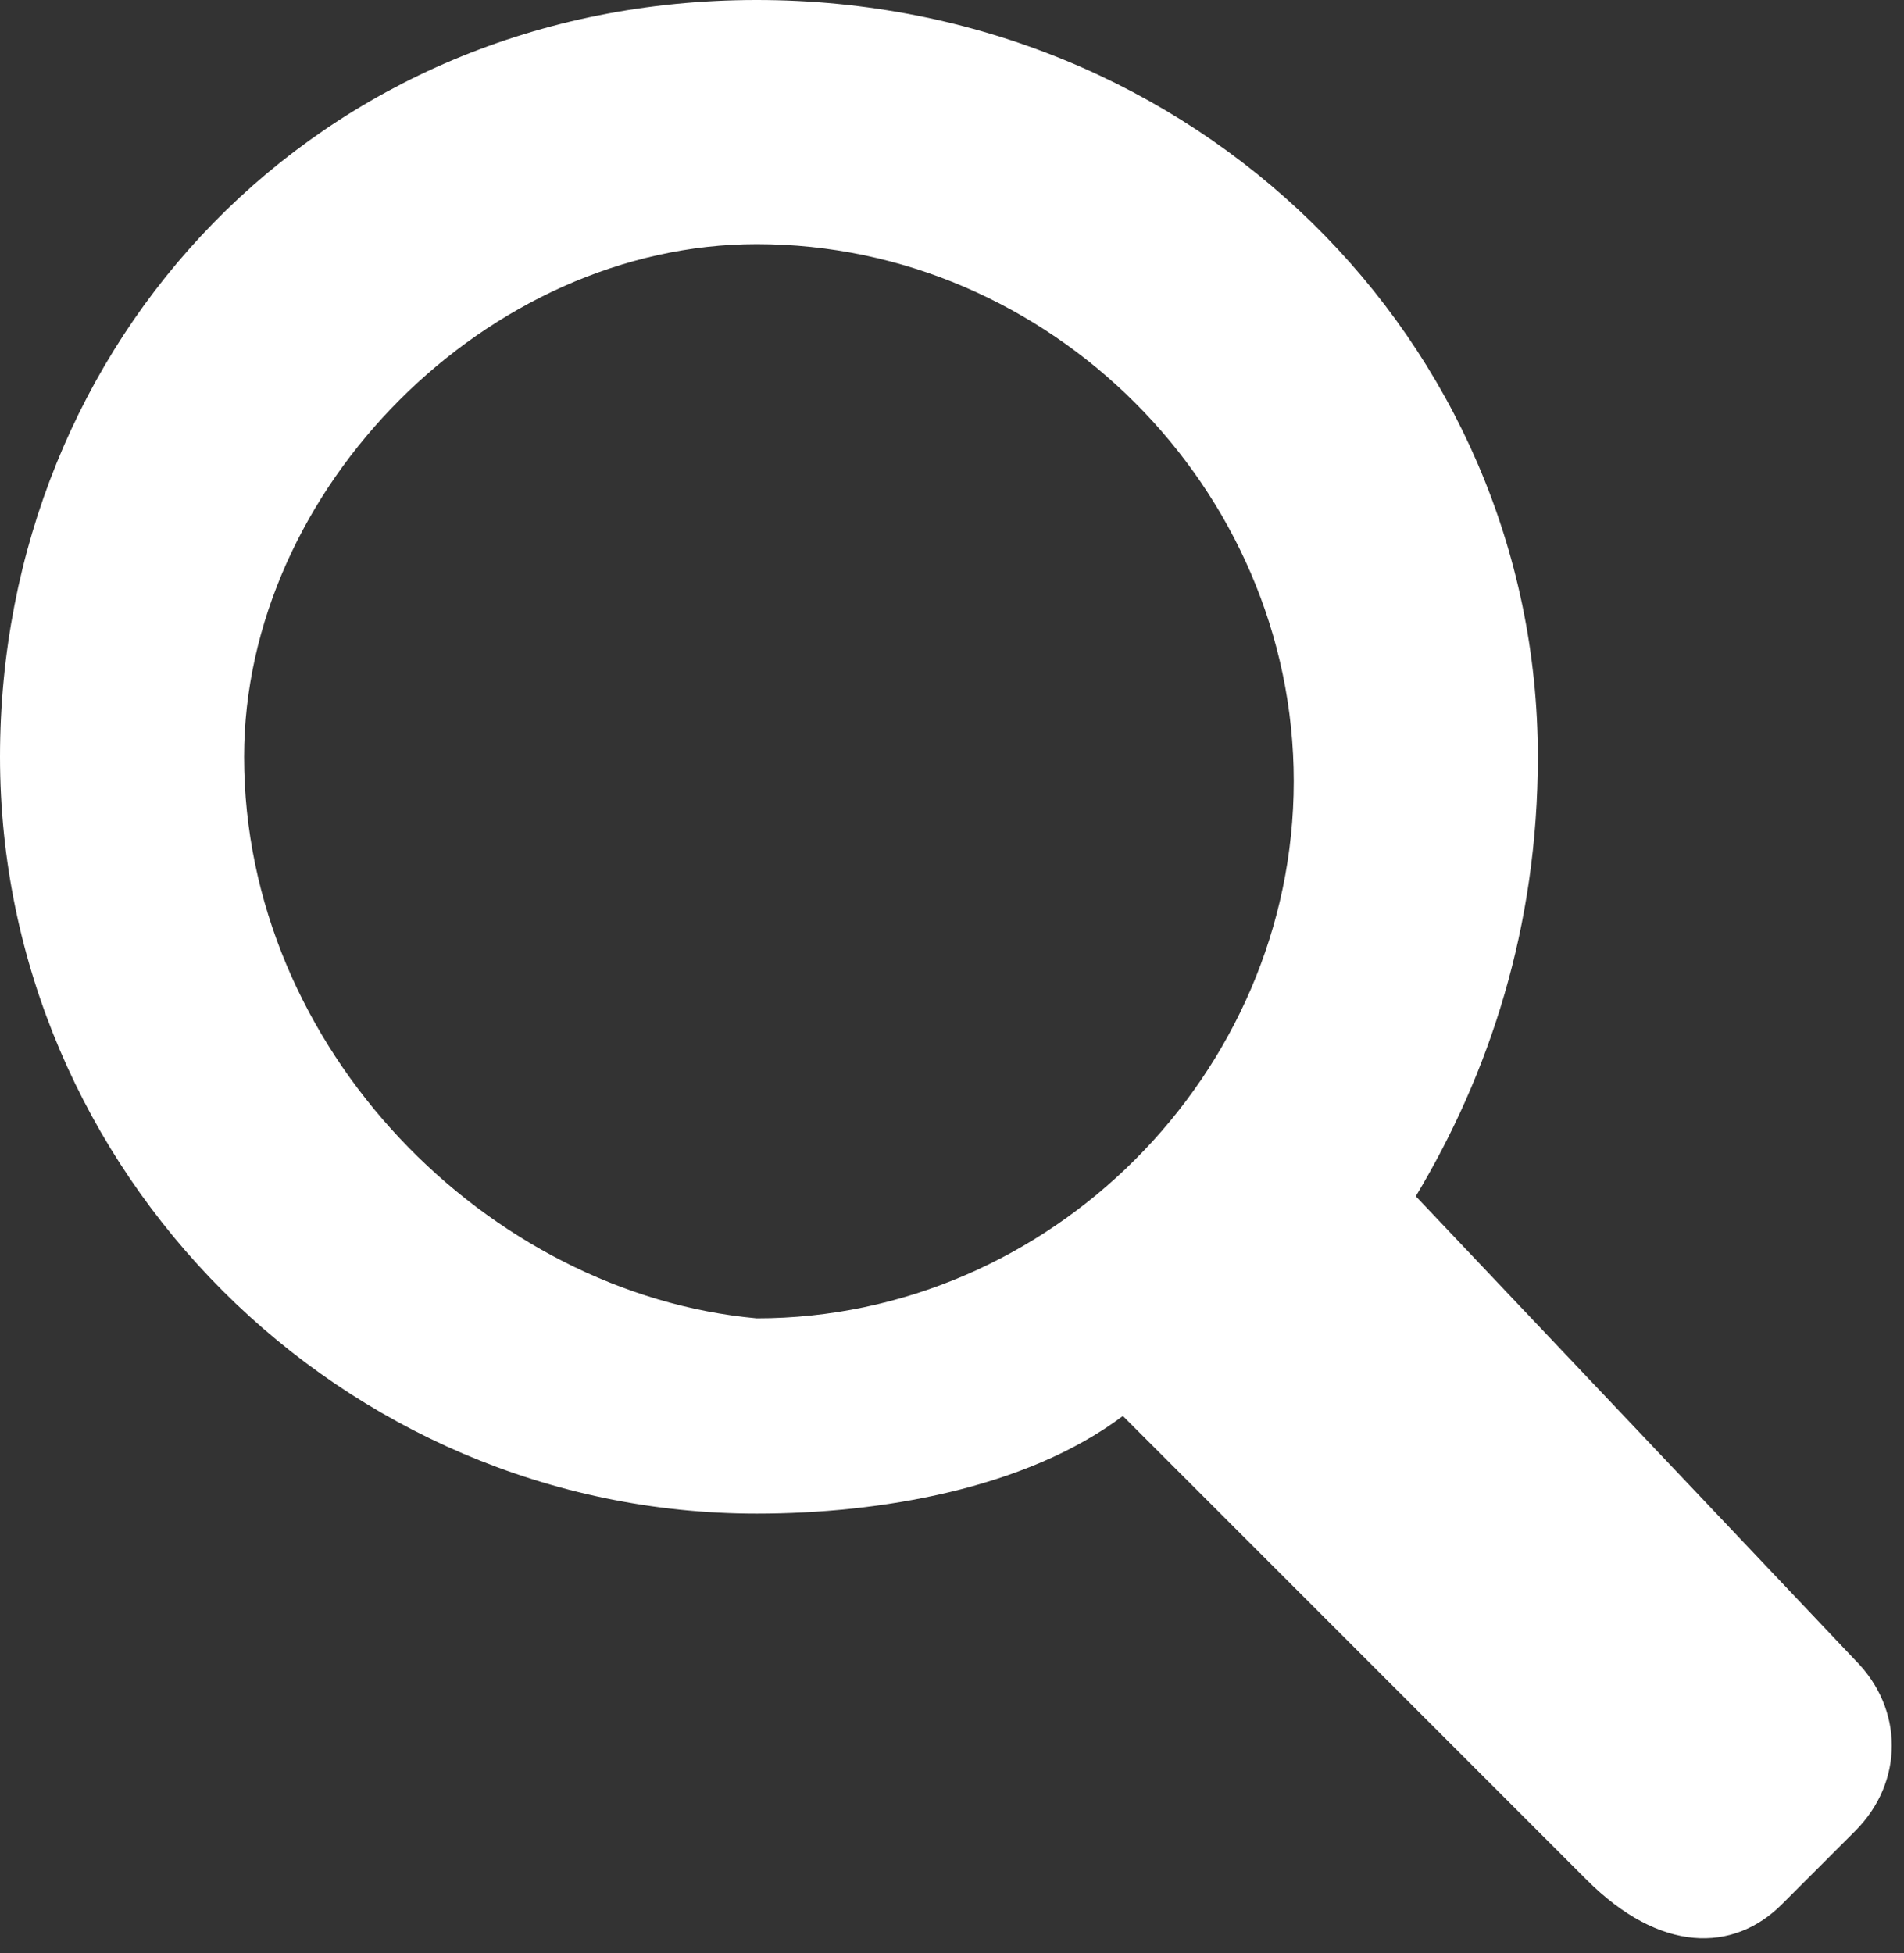
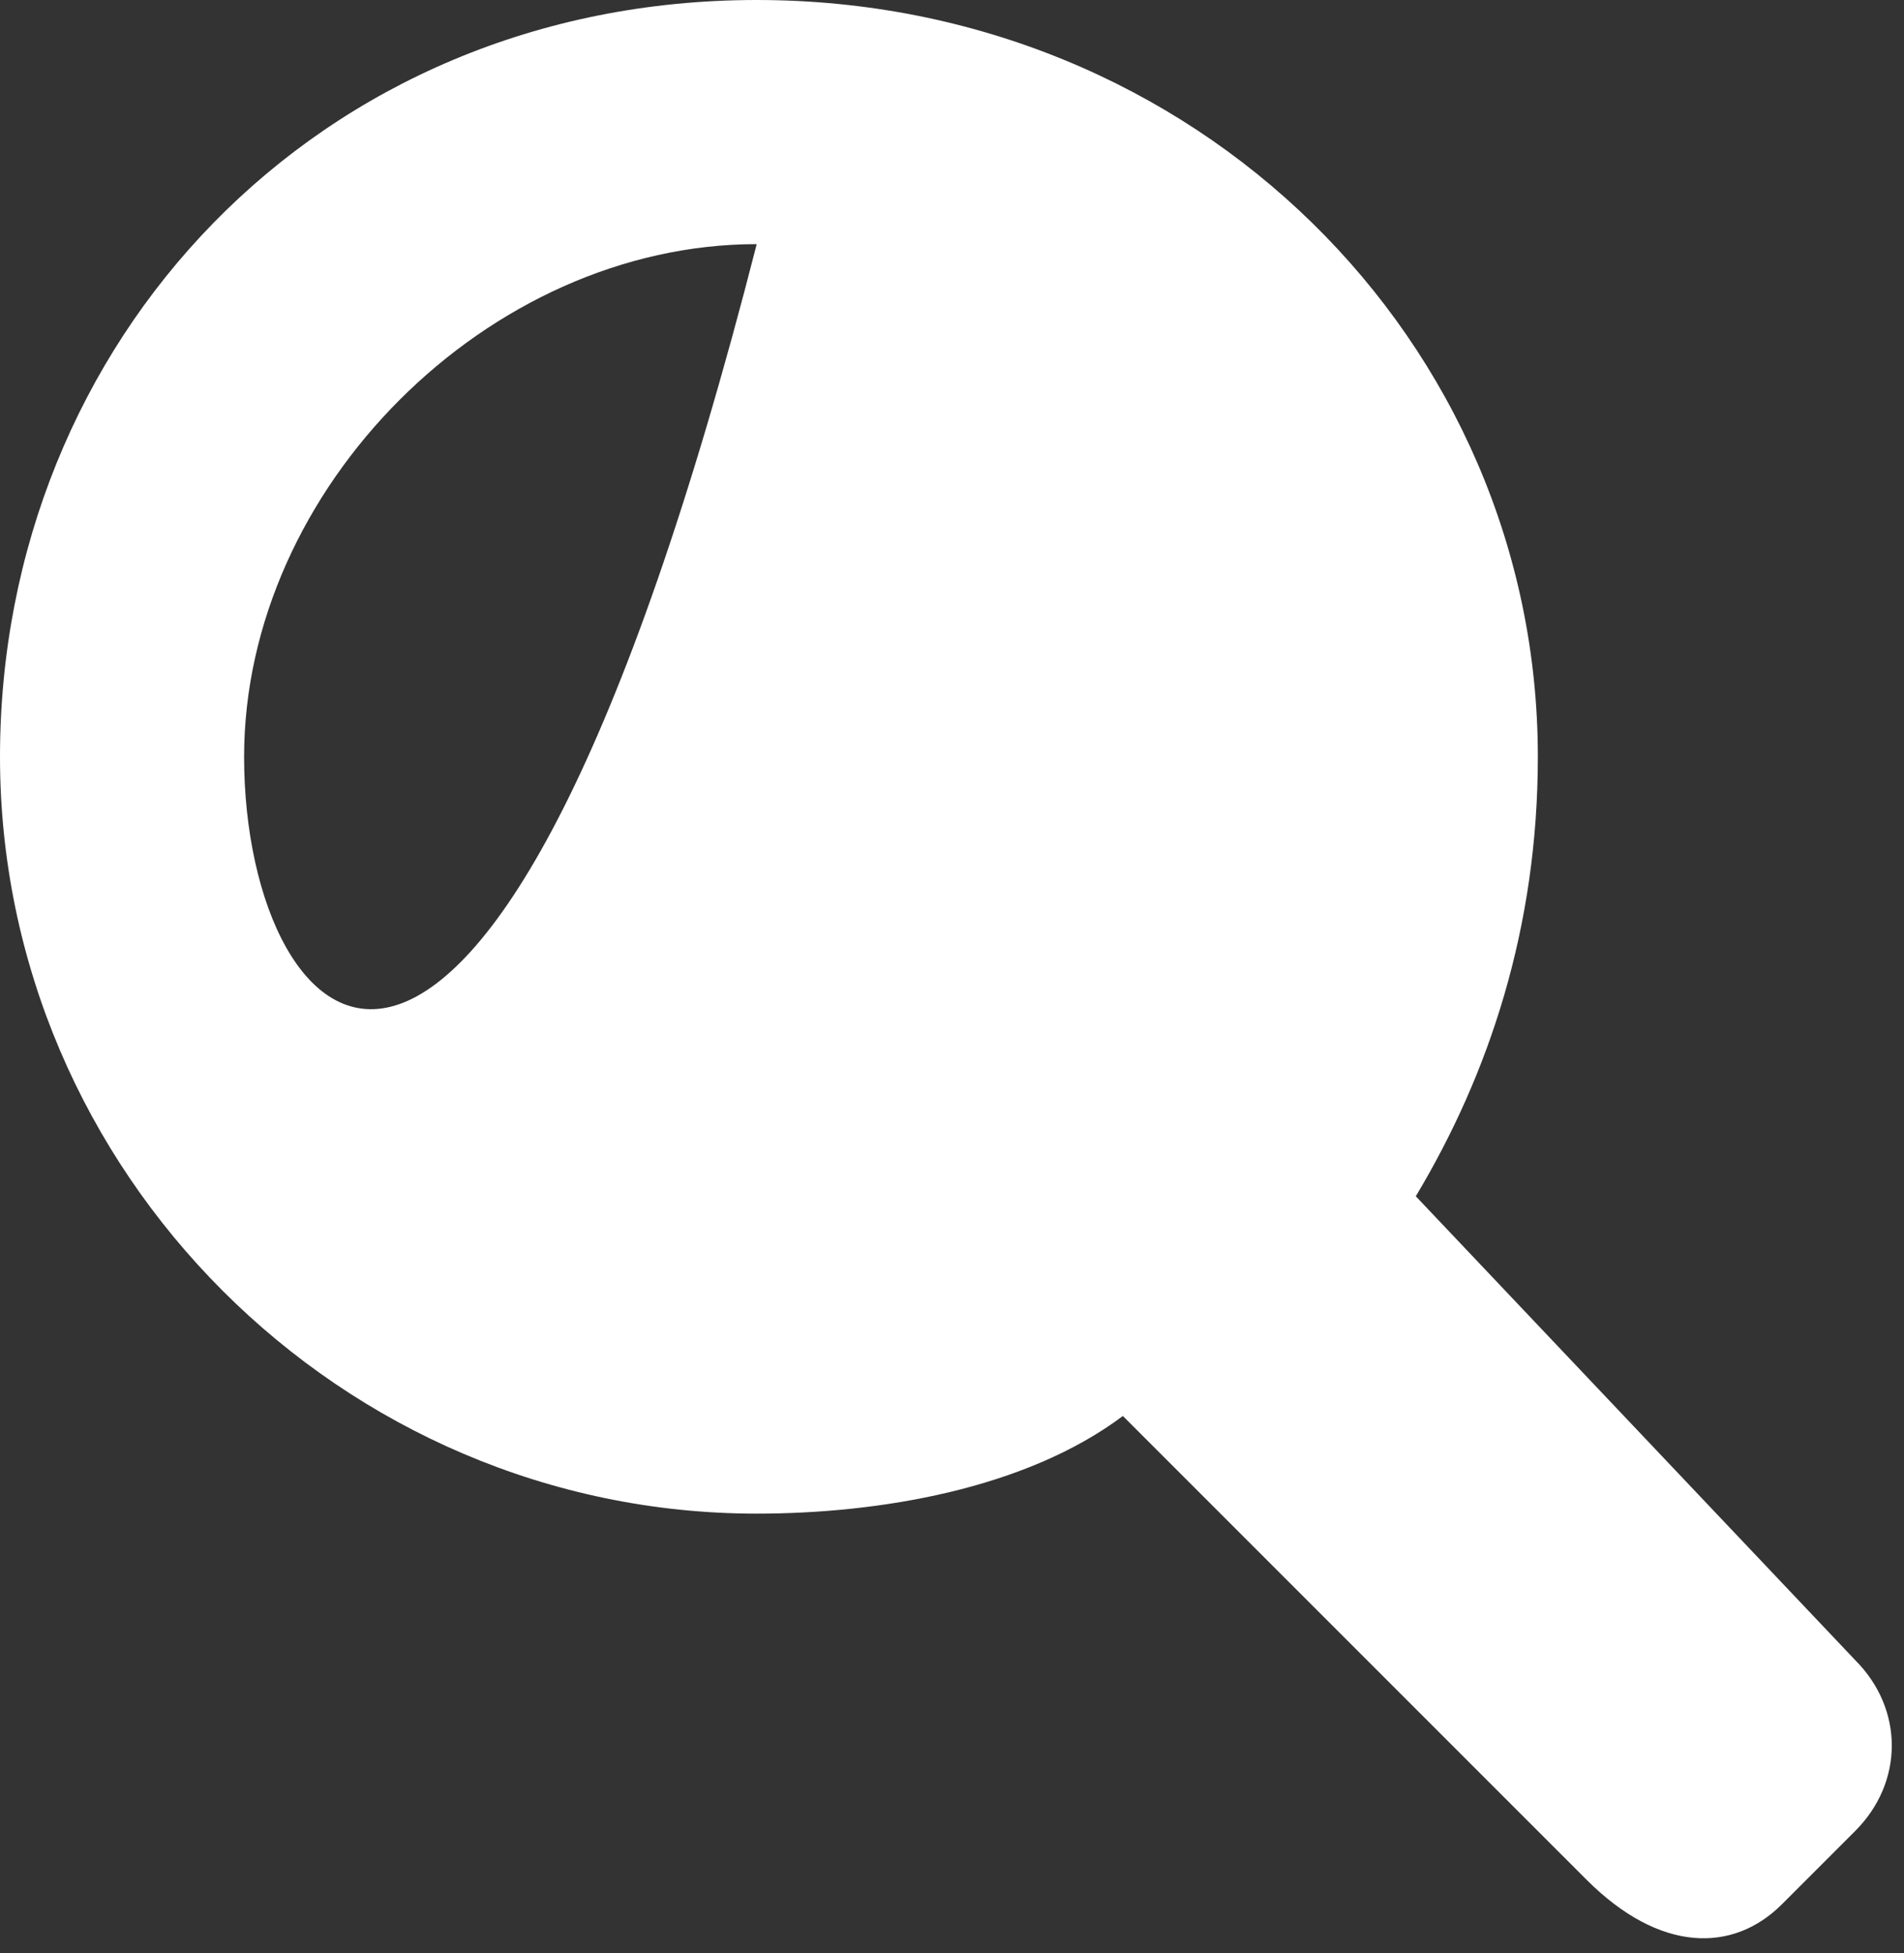
<svg xmlns="http://www.w3.org/2000/svg" id="Layer_1" width="7.8" height="8" viewBox="0 0 7.8 8">
  <rect x="0" y="0" width="7.8" height="8" fill="#333333" stroke="none" />
  <style>.st0{fill:#fff}</style>
-   <path class="st0" d="M7.6 6.8L5.8 4.9c.3-.5.5-1.1.5-1.8C6.3 1.4 4.9 0 3.1 0S0 1.4 0 3.1s1.4 3.1 3.1 3.1c.5 0 1.1-.1 1.5-.4l1.9 1.9c.3.3.6.3.8.1l.3-.3c.2-.2.2-.5 0-.7zM1 3.1C1 2 2 1 3.1 1c1.2 0 2.2 1 2.2 2.2 0 1.2-1 2.2-2.2 2.2C2 5.3 1 4.3 1 3.1z" />
+   <path class="st0" d="M7.6 6.8L5.8 4.9c.3-.5.5-1.1.5-1.8C6.3 1.4 4.9 0 3.1 0S0 1.4 0 3.1s1.4 3.1 3.1 3.1c.5 0 1.1-.1 1.5-.4l1.9 1.9c.3.3.6.3.8.1l.3-.3c.2-.2.2-.5 0-.7zM1 3.1C1 2 2 1 3.1 1C2 5.3 1 4.3 1 3.1z" />
</svg>